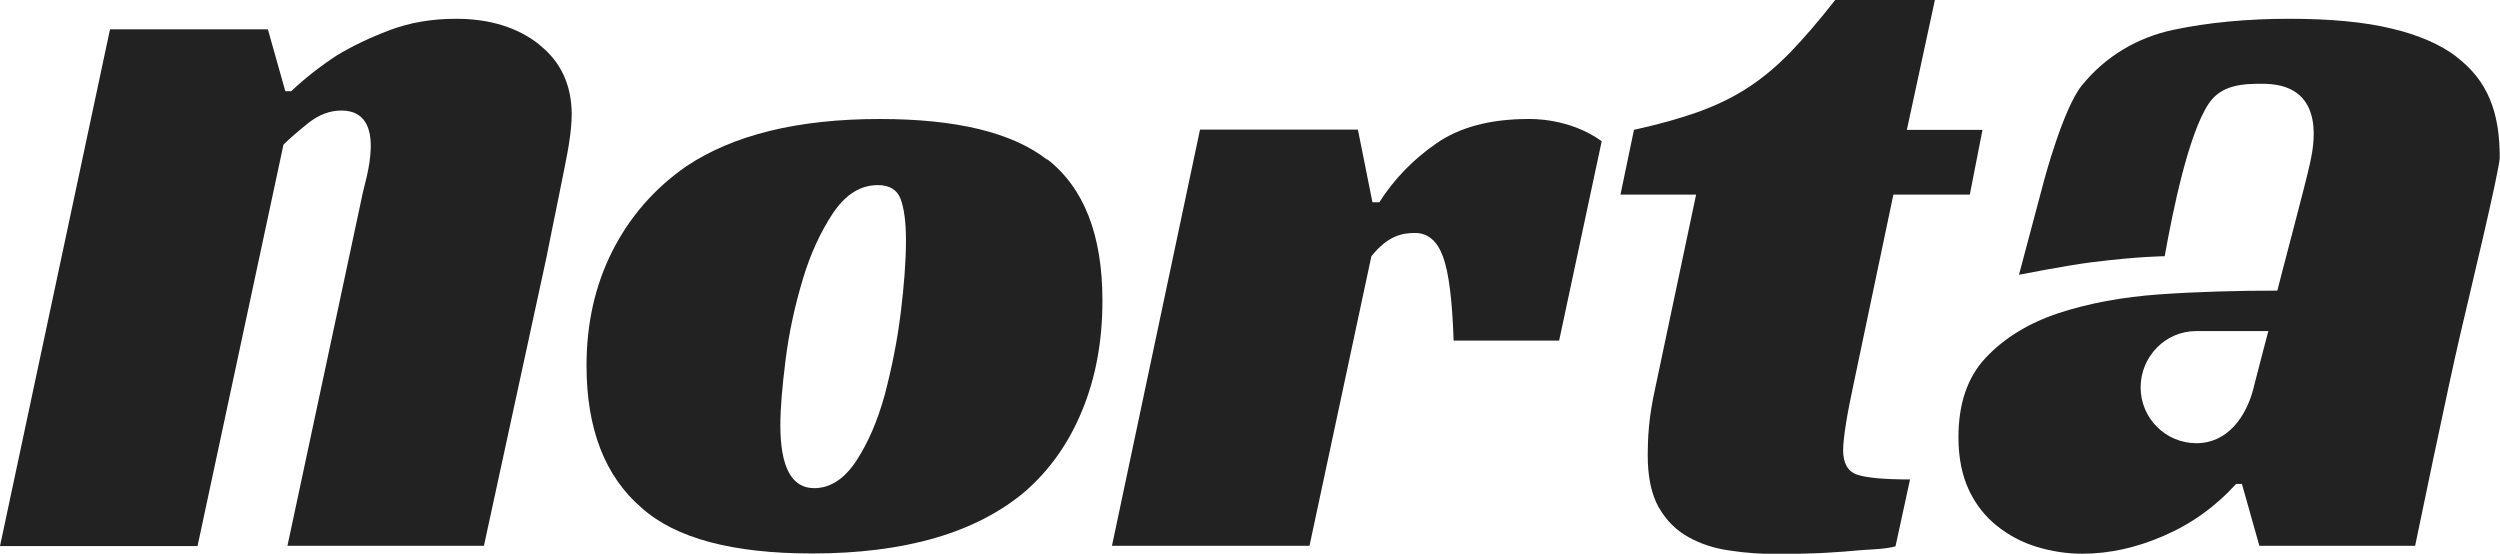
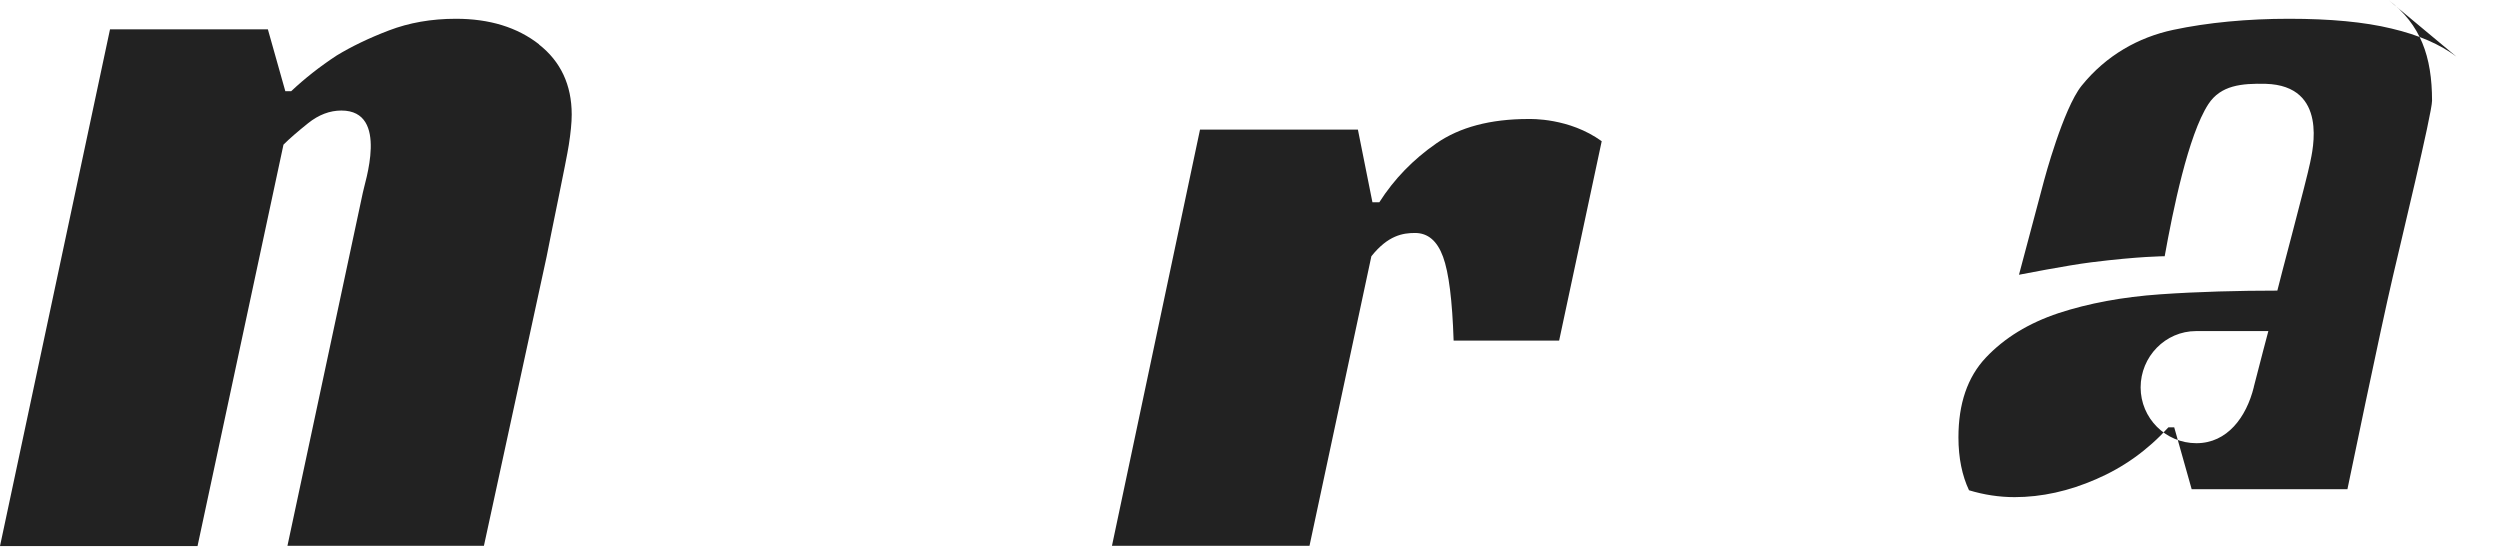
<svg xmlns="http://www.w3.org/2000/svg" id="Capa_2" data-name="Capa 2" viewBox="0 0 94.54 20.94">
  <defs>
    <style> .cls-1 { fill: #222; } </style>
  </defs>
  <g id="Formas">
    <g>
-       <path class="cls-1" d="M39.6,6.04c-1.32-1.03-3.43-1.54-6.33-1.54-3.1,0-5.54.6-7.32,1.79-1.22.85-2.15,1.93-2.8,3.22-.65,1.29-.97,2.73-.97,4.32,0,2.39.7,4.19,2.09,5.38,1.29,1.15,3.44,1.72,6.44,1.72,3.51,0,6.2-.78,8.05-2.34.93-.81,1.65-1.82,2.16-3.06.51-1.23.77-2.62.77-4.16,0-2.49-.7-4.27-2.09-5.35ZM34.06,11.84c-.13,1.06-.34,2.09-.6,3.08-.27.99-.63,1.82-1.08,2.51-.45.68-.98,1.03-1.59,1.03-.85,0-1.28-.79-1.28-2.38,0-.63.07-1.46.2-2.49.13-1.03.35-2.03.64-3,.29-.98.68-1.82,1.15-2.53.48-.71,1.04-1.06,1.7-1.06.44,0,.73.18.86.53.13.35.2.87.2,1.56,0,.78-.07,1.7-.2,2.76Z" />
      <path class="cls-1" d="M57.8,4.5c-1.44,0-2.6.31-3.48.92-.88.61-1.6,1.35-2.16,2.23h-.26l-.55-2.75h-5.97l-3.33,15.74h7.47l2.34-10.95c.63-.79,1.19-.88,1.65-.88.49,0,.84.3,1.06.9.22.6.35,1.65.4,3.17h3.99l1.61-7.54c-1.23-.89-2.68-.84-2.78-.84Z" />
-       <path class="cls-1" d="M69.7,17.03c0-.24.04-.59.11-1.03s.17-.94.29-1.5l1.5-7.14h2.89l.48-2.45h-2.86l1.06-4.91h-3.77c-.61.78-1.18,1.44-1.7,1.98-1.08,1.11-2.15,1.78-3.53,2.27-.68.24-1.48.46-2.38.66l-.51,2.45h2.86l-1.54,7.29c-.12.54-.2,1.03-.24,1.46-.04.44-.05.81-.05,1.1,0,.83.14,1.49.42,1.98.28.49.65.86,1.12,1.12.46.26.99.43,1.57.51.59.09,1.18.13,1.79.13.34,0,.74,0,1.19-.02.45-.01.89-.04,1.32-.07.43-.04.82-.07,1.17-.09.35-.02.62-.06.79-.11l.55-2.53c-.98,0-1.64-.06-2-.18-.35-.12-.53-.43-.53-.92Z" />
-       <path class="cls-1" d="M92.89,2.14c-.61-.46-1.43-.82-2.45-1.06-1.03-.25-2.32-.37-3.88-.37s-3.07.14-4.38.42c-1.31.28-2.53.96-3.46,2.11-.7.87-1.42,3.58-1.42,3.58l-.95,3.57s1.84-.36,2.73-.47c1.83-.23,2.78-.23,2.78-.23.31-1.73.89-4.58,1.65-5.75.47-.72,1.26-.79,2.17-.77,2.38.07,1.77,2.53,1.68,2.98-.13.65-1.19,4.6-1.24,4.84-1.44,0-3,.04-4.43.14-1.43.1-2.71.34-3.84.71-1.14.38-2.05.94-2.75,1.68-.7.74-1.04,1.75-1.04,3.02,0,.78.14,1.45.4,2s.62,1,1.06,1.35.94.62,1.5.79c.56.17,1.14.26,1.72.26,1.03,0,2.06-.23,3.09-.68,1.04-.45,1.95-1.1,2.73-1.96h.22l.66,2.34h5.89s1.25-6.05,1.72-8.05c.27-1.17,1.48-6.17,1.48-6.64,0-1.67-.43-2.89-1.65-3.81ZM85.23,14.64c-.28,1.13-1,2.12-2.17,2.12s-2.11-.95-2.11-2.11.93-2.13,2.1-2.13c.56,0,2.73,0,2.73,0,0,0-.34,1.28-.55,2.11Z" />
+       <path class="cls-1" d="M92.89,2.14c-.61-.46-1.43-.82-2.45-1.06-1.03-.25-2.32-.37-3.88-.37s-3.07.14-4.38.42c-1.31.28-2.53.96-3.46,2.11-.7.87-1.42,3.58-1.42,3.58l-.95,3.57s1.84-.36,2.73-.47c1.83-.23,2.78-.23,2.78-.23.31-1.73.89-4.58,1.65-5.75.47-.72,1.26-.79,2.17-.77,2.38.07,1.77,2.53,1.68,2.98-.13.65-1.19,4.6-1.24,4.84-1.44,0-3,.04-4.43.14-1.43.1-2.71.34-3.84.71-1.14.38-2.05.94-2.75,1.68-.7.74-1.04,1.75-1.04,3.02,0,.78.14,1.45.4,2c.56.17,1.14.26,1.72.26,1.03,0,2.06-.23,3.09-.68,1.04-.45,1.95-1.1,2.73-1.96h.22l.66,2.34h5.89s1.25-6.05,1.72-8.05c.27-1.17,1.48-6.17,1.48-6.64,0-1.67-.43-2.89-1.65-3.81ZM85.23,14.64c-.28,1.13-1,2.12-2.17,2.12s-2.11-.95-2.11-2.11.93-2.13,2.1-2.13c.56,0,2.73,0,2.73,0,0,0-.34,1.28-.55,2.11Z" />
      <path class="cls-1" d="M20.39,1.68c-.83-.65-1.88-.97-3.15-.97-.93,0-1.77.15-2.53.44-.76.29-1.42.61-1.98.95-.64.42-1.21.87-1.72,1.35h-.22l-.66-2.34h-5.97L0,20.65h7.47l3.25-15.18c.22-.22.53-.49.93-.81.4-.32.82-.48,1.26-.48,1.83,0,.86,2.79.81,3.11l-2.85,13.35h7.43l2.37-10.93c.13-.69.76-3.69.84-4.23.07-.45.11-.84.11-1.15,0-1.12-.42-2.01-1.24-2.65Z" />
    </g>
  </g>
</svg>